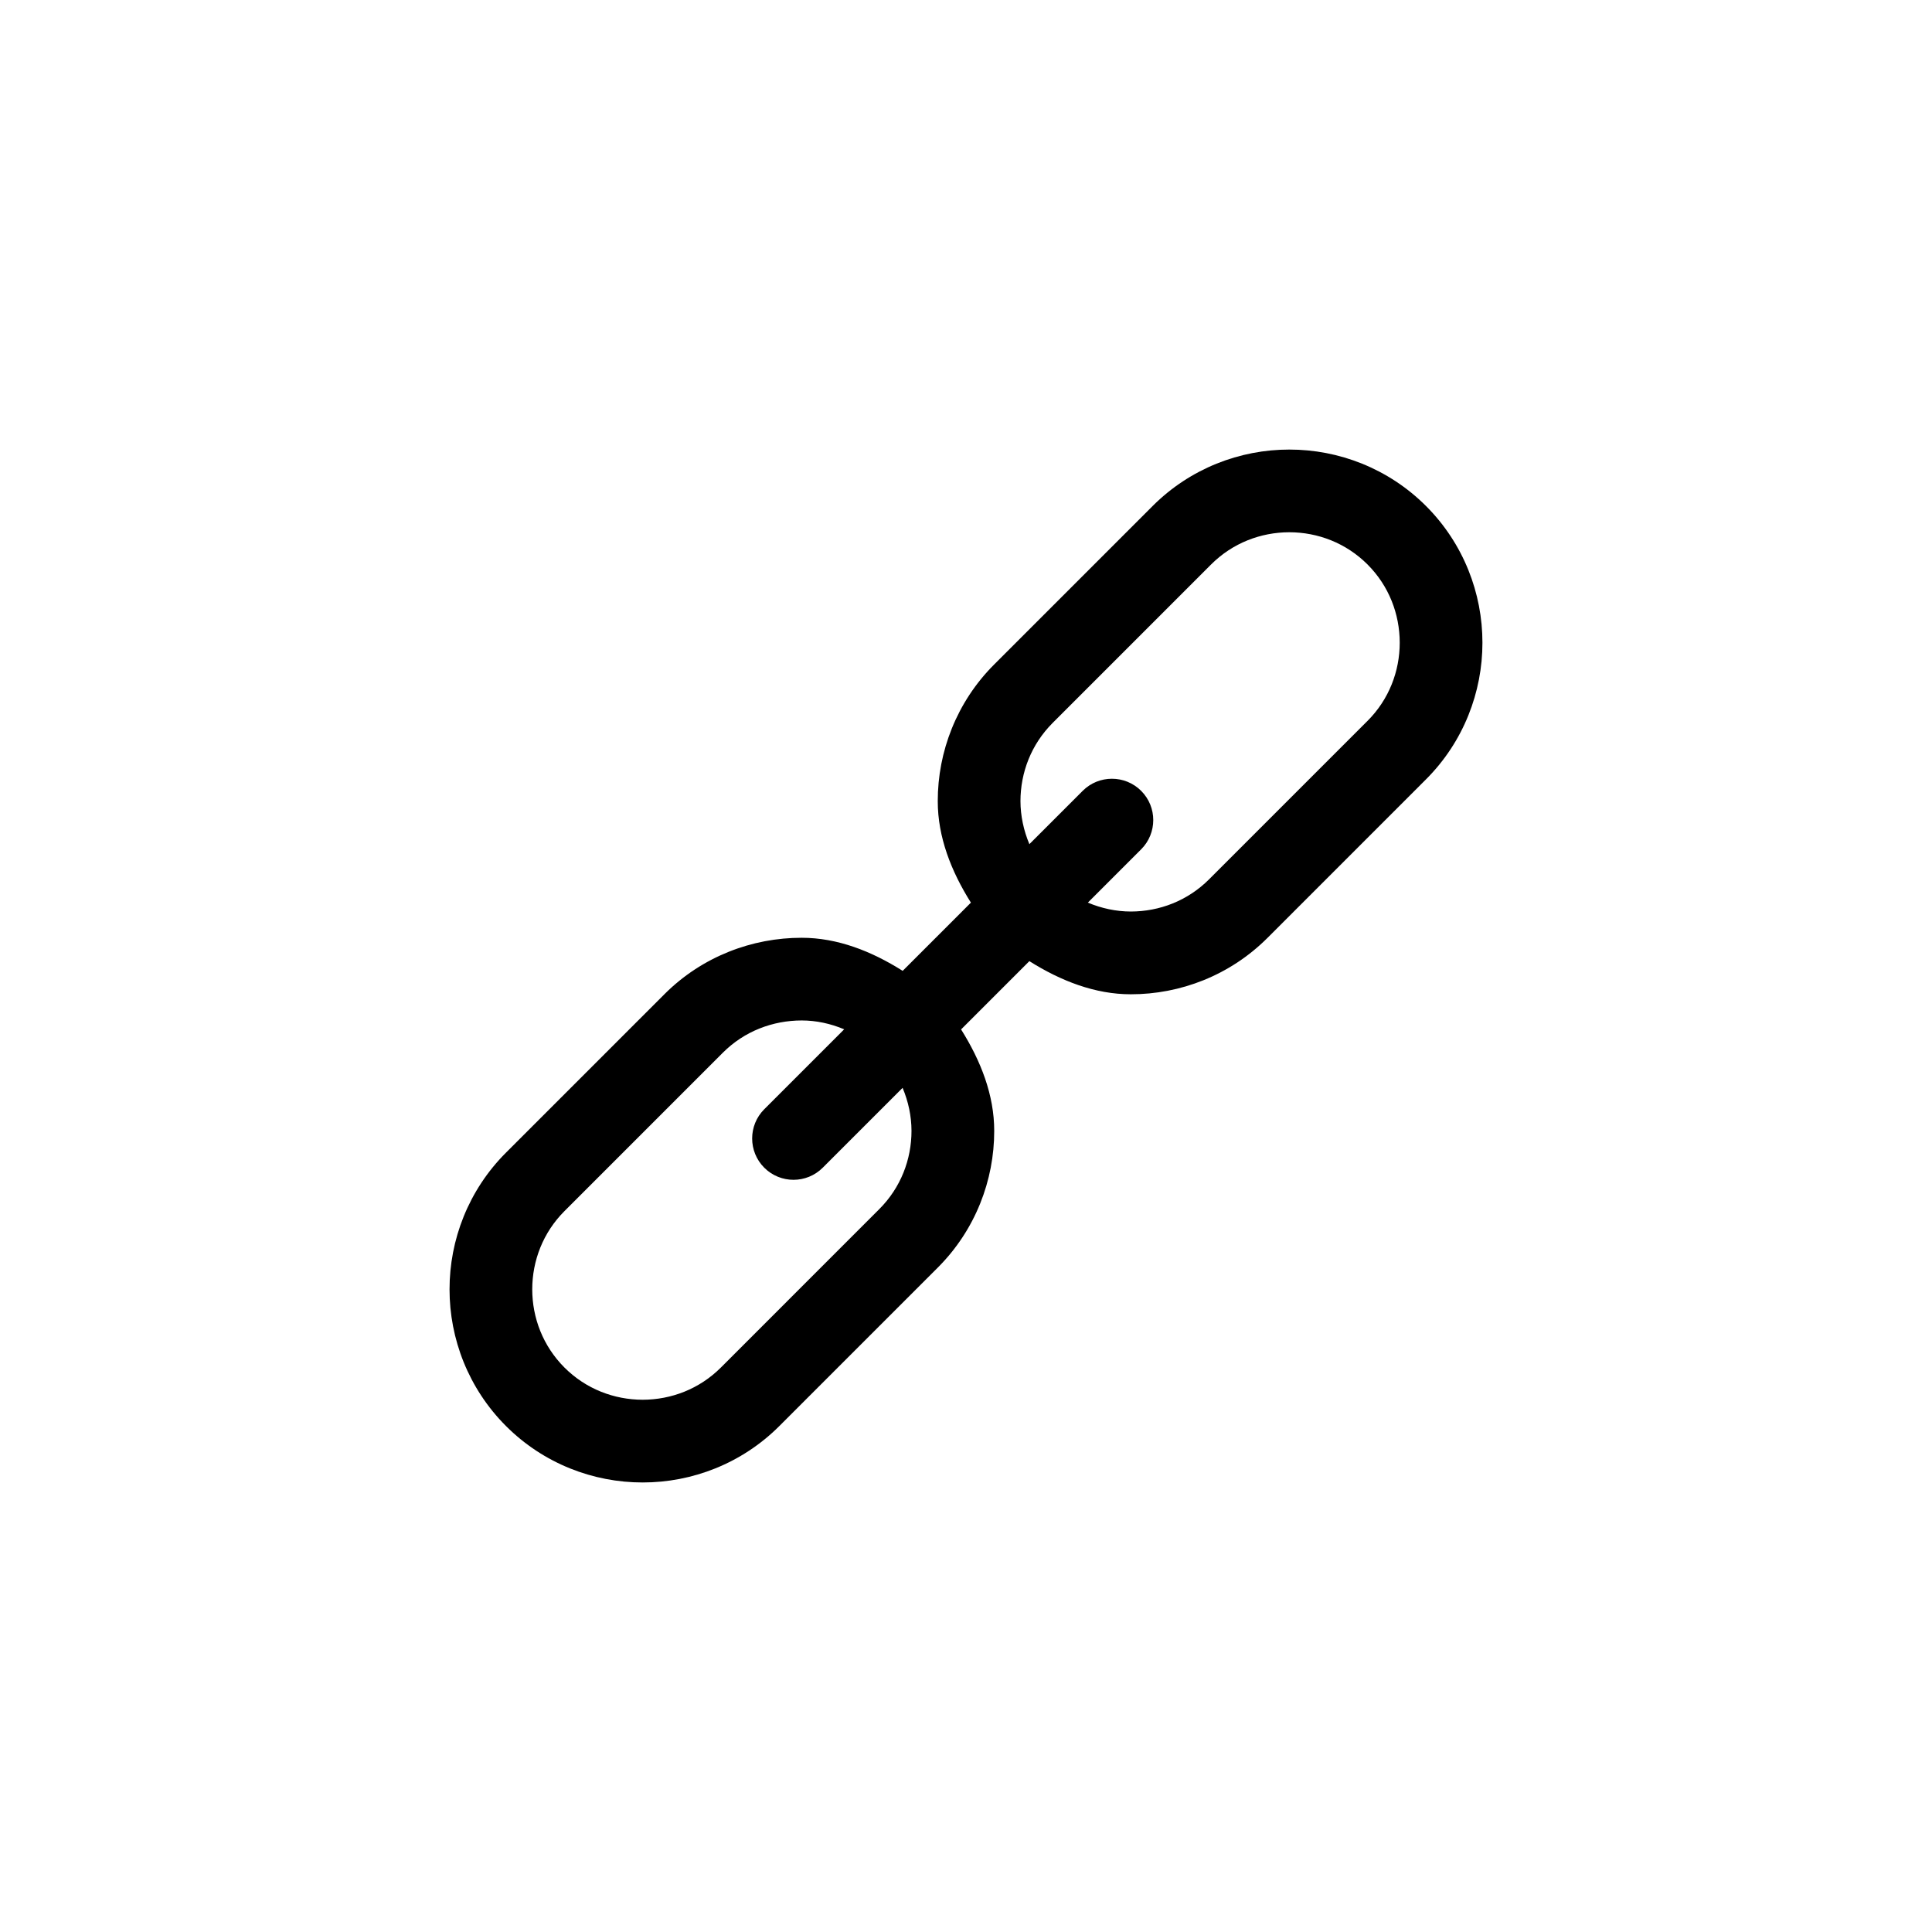
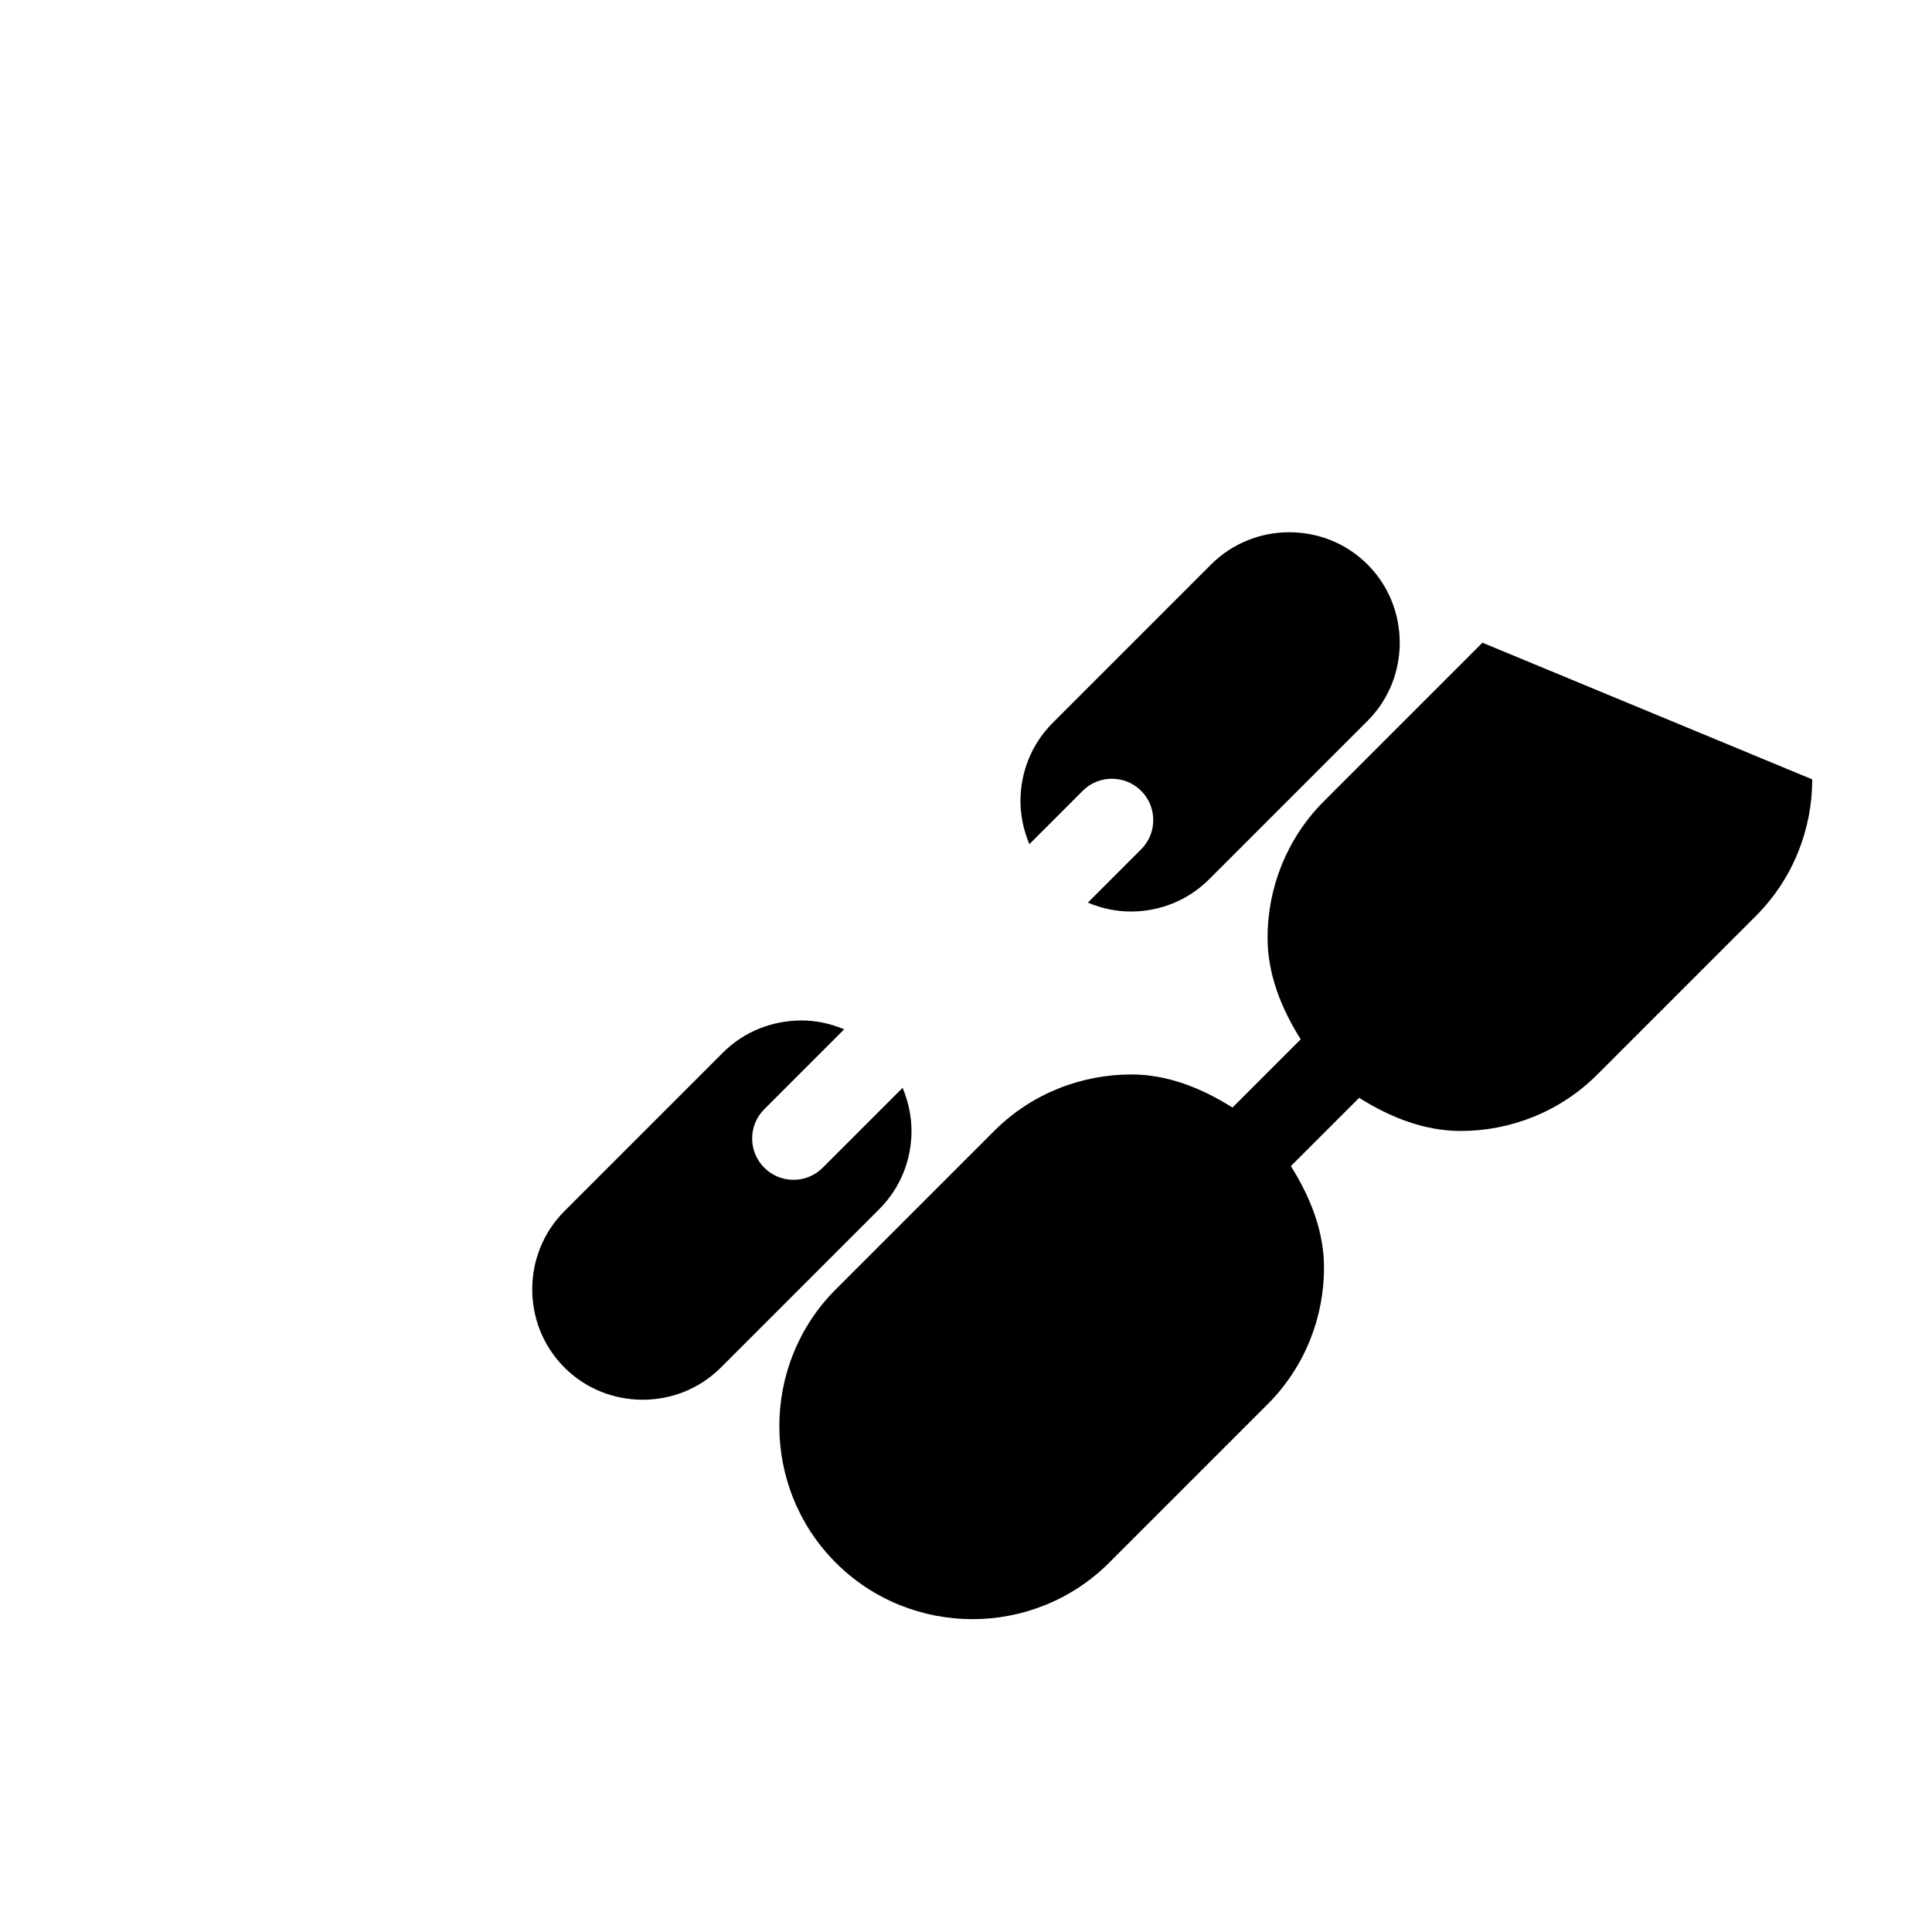
<svg xmlns="http://www.w3.org/2000/svg" fill="#000000" width="800px" height="800px" version="1.1" viewBox="144 144 512 512">
-   <path d="m536.86 314.32c0.012-13.07-4.988-26.258-14.953-36.223-9.965-9.969-23.156-14.969-36.223-14.957-13.074-0.012-26.258 4.988-36.223 14.957l-41.988 41.988c-9.969 9.965-14.969 23.148-14.957 36.223-0.012 9.477 3.543 18.57 8.785 26.898l-18.082 18.082c-8.262-5.219-17.301-8.77-26.754-8.766-13.078-0.016-26.348 4.918-36.387 14.957l-41.988 41.988c-9.969 9.965-14.969 23.148-14.957 36.223-0.012 13.07 4.988 26.258 14.957 36.223 9.965 9.969 23.148 14.969 36.223 14.957 13.07 0.012 26.254-4.988 36.219-14.953l41.992-41.992c9.965-9.965 14.965-23.148 14.953-36.219 0.012-9.477-3.543-18.57-8.781-26.898l18.094-18.094c8.324 5.238 17.422 8.793 26.898 8.781 13.07 0.012 26.258-4.988 36.223-14.957l41.988-41.992c9.973-9.969 14.973-23.16 14.961-36.227zm-159.83 150.1-41.988 41.992c-5.699 5.688-13.156 8.523-20.727 8.535-7.578-0.012-15.035-2.848-20.727-8.535-5.691-5.699-8.531-13.156-8.539-20.727 0.012-7.57 2.848-15.027 8.535-20.723l41.988-41.992c5.707-5.707 13.211-8.523 20.883-8.539 3.856 0.004 7.668 0.832 11.262 2.348l-21.18 21.18c-4.277 4.277-4.277 11.219 0 15.496 4.277 4.277 11.219 4.277 15.496 0l21.164-21.164c1.523 3.629 2.352 7.488 2.359 11.402-0.004 7.578-2.836 15.035-8.527 20.727zm129.38-129.38-41.988 41.988c-5.691 5.691-13.156 8.523-20.727 8.535-3.918-0.004-7.773-0.836-11.402-2.359l14.125-14.125c4.277-4.281 4.277-11.219 0-15.496-4.277-4.277-11.219-4.277-15.496 0l-14.125 14.125c-1.523-3.629-2.352-7.488-2.363-11.402 0.012-7.578 2.84-15.027 8.535-20.727l41.988-41.992c5.699-5.691 13.156-8.523 20.727-8.535 7.57 0.012 15.027 2.848 20.723 8.535 5.691 5.699 8.523 13.156 8.535 20.727-0.004 7.57-2.836 15.027-8.531 20.727z" />
+   <path d="m536.86 314.32l-41.988 41.988c-9.969 9.965-14.969 23.148-14.957 36.223-0.012 9.477 3.543 18.57 8.785 26.898l-18.082 18.082c-8.262-5.219-17.301-8.77-26.754-8.766-13.078-0.016-26.348 4.918-36.387 14.957l-41.988 41.988c-9.969 9.965-14.969 23.148-14.957 36.223-0.012 13.07 4.988 26.258 14.957 36.223 9.965 9.969 23.148 14.969 36.223 14.957 13.07 0.012 26.254-4.988 36.219-14.953l41.992-41.992c9.965-9.965 14.965-23.148 14.953-36.219 0.012-9.477-3.543-18.57-8.781-26.898l18.094-18.094c8.324 5.238 17.422 8.793 26.898 8.781 13.07 0.012 26.258-4.988 36.223-14.957l41.988-41.992c9.973-9.969 14.973-23.16 14.961-36.227zm-159.83 150.1-41.988 41.992c-5.699 5.688-13.156 8.523-20.727 8.535-7.578-0.012-15.035-2.848-20.727-8.535-5.691-5.699-8.531-13.156-8.539-20.727 0.012-7.57 2.848-15.027 8.535-20.723l41.988-41.992c5.707-5.707 13.211-8.523 20.883-8.539 3.856 0.004 7.668 0.832 11.262 2.348l-21.18 21.18c-4.277 4.277-4.277 11.219 0 15.496 4.277 4.277 11.219 4.277 15.496 0l21.164-21.164c1.523 3.629 2.352 7.488 2.359 11.402-0.004 7.578-2.836 15.035-8.527 20.727zm129.38-129.38-41.988 41.988c-5.691 5.691-13.156 8.523-20.727 8.535-3.918-0.004-7.773-0.836-11.402-2.359l14.125-14.125c4.277-4.281 4.277-11.219 0-15.496-4.277-4.277-11.219-4.277-15.496 0l-14.125 14.125c-1.523-3.629-2.352-7.488-2.363-11.402 0.012-7.578 2.84-15.027 8.535-20.727l41.988-41.992c5.699-5.691 13.156-8.523 20.727-8.535 7.57 0.012 15.027 2.848 20.723 8.535 5.691 5.699 8.523 13.156 8.535 20.727-0.004 7.57-2.836 15.027-8.531 20.727z" />
</svg>